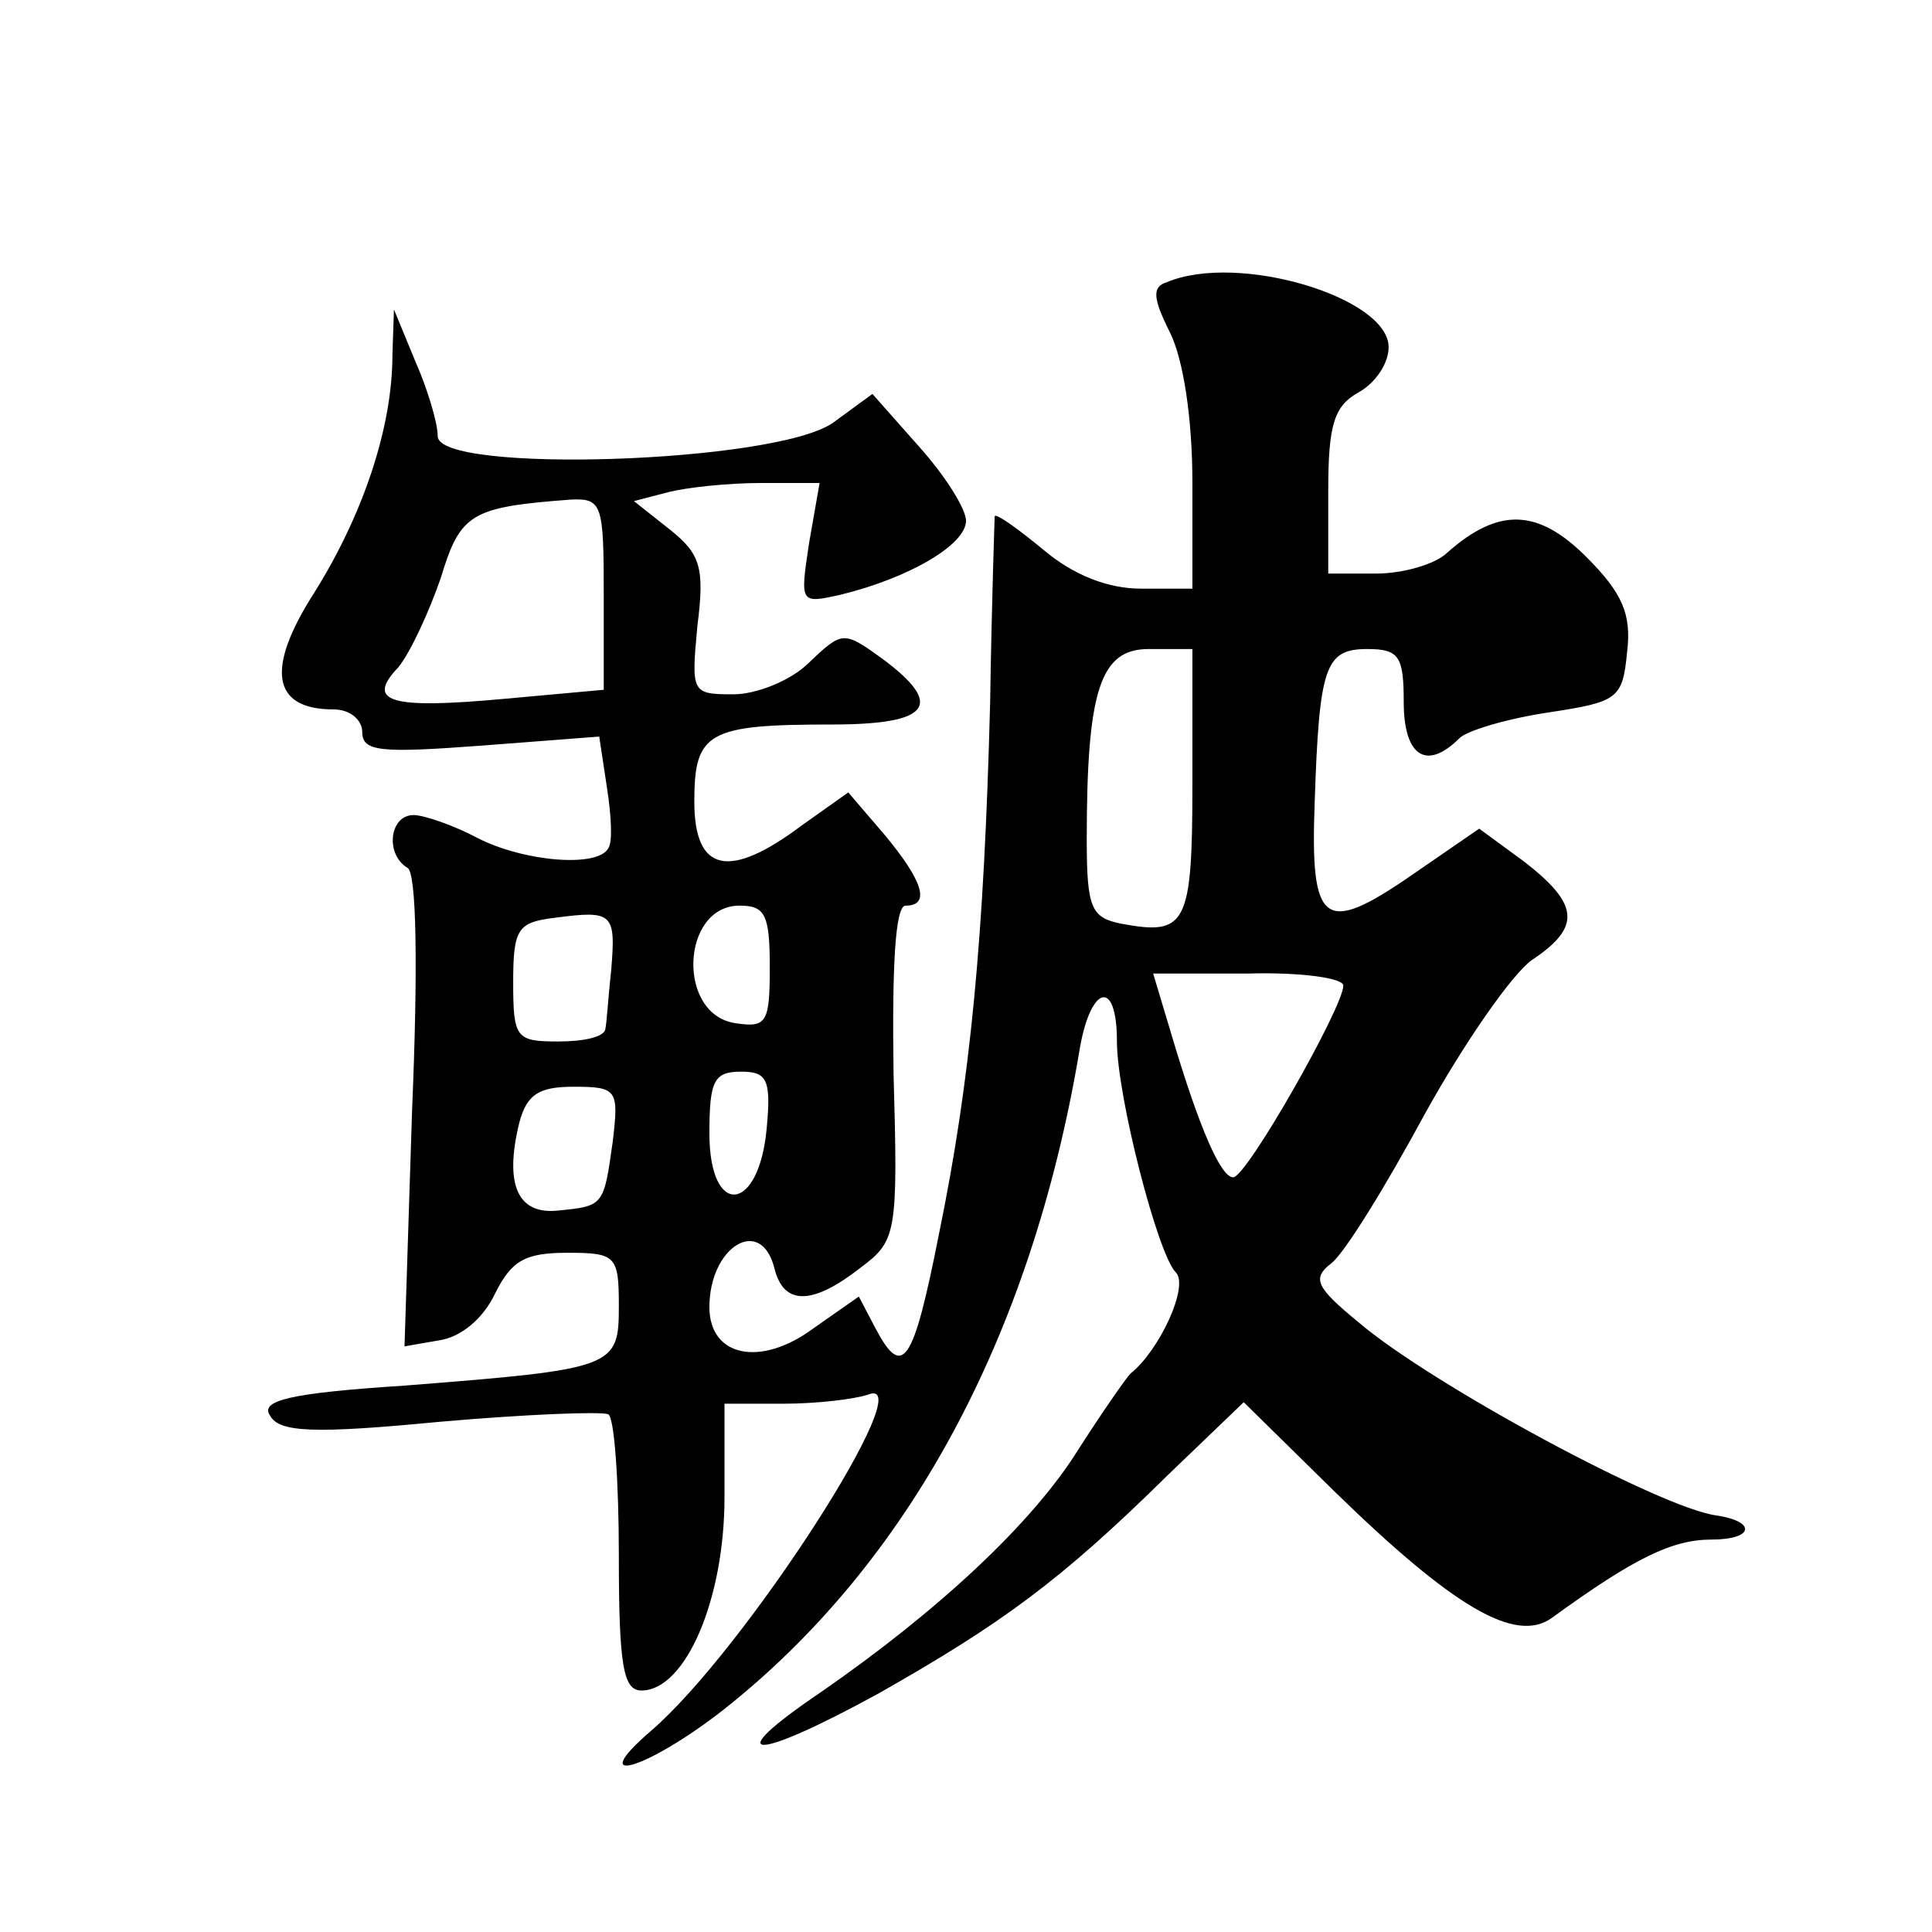
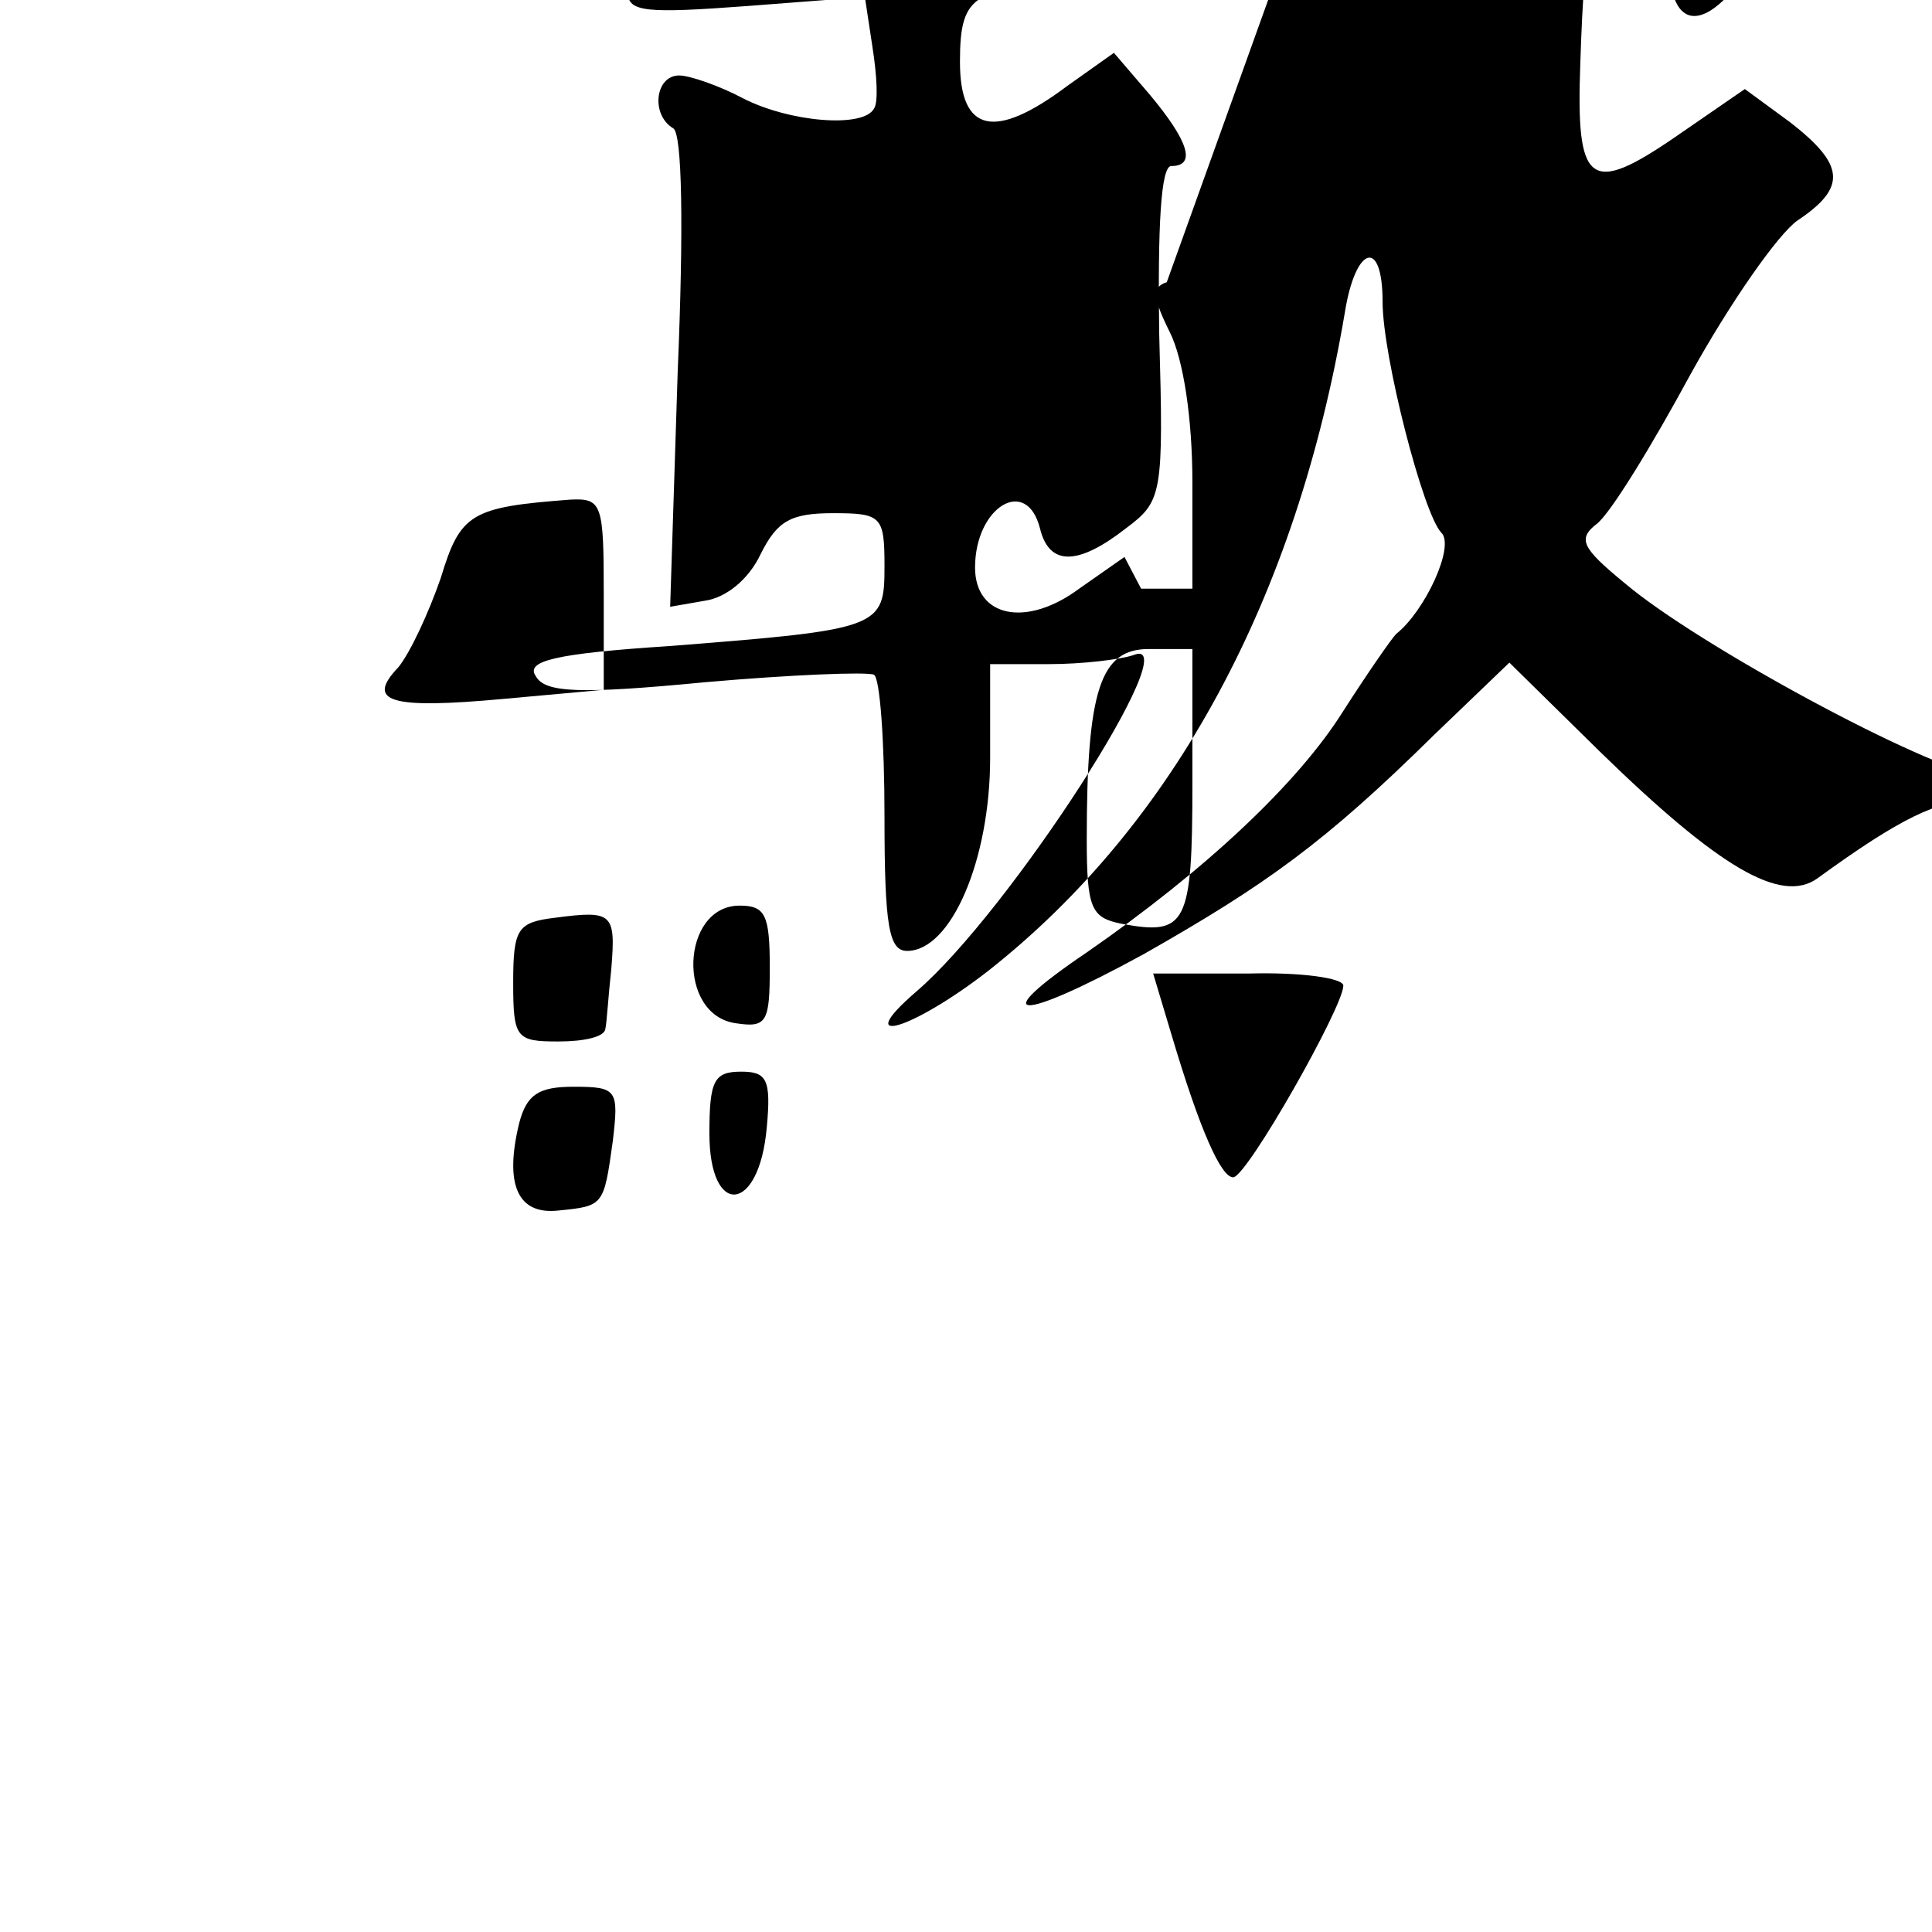
<svg xmlns="http://www.w3.org/2000/svg" version="1.0" width="128pt" height="128pt" viewBox="0 0 128 128" preserveAspectRatio="xMidYMid meet">
  <g transform="translate(0,128) scale(0.1,-0.1)" fill="#0" stroke="none">
-     <path d="M773 1093 c-10 -3 -9 -11 2 -33 9 -18 15 -57 15 -100 l0 -70 -34 0 c-22 0 -45 9 -65 26 -17 14 -31 24 -32 22 0 -1 -2 -57 -3 -123 -4 -156 -13 -251 -34 -353 -17 -86 -24 -96 -42 -62 l-11 21 -30 -21 c-35 -26 -69 -19 -69 14 0 40 34 61 43 26 6 -25 25 -25 57 0 24 18 25 22 22 129 -1 70 1 111 8 111 17 0 11 17 -14 47 l-24 28 -31 -22 c-48 -36 -71 -31 -71 16 0 46 9 51 91 51 66 0 75 13 33 44 -25 18 -26 18 -48 -3 -12 -12 -35 -21 -50 -21 -28 0 -28 1 -24 45 5 39 2 48 -18 64 l-24 19 23 6 c12 3 39 6 61 6 l39 0 -7 -40 c-6 -40 -6 -40 21 -34 45 11 83 33 83 49 0 8 -14 30 -31 49 l-31 35 -26 -19 c-38 -27 -262 -34 -262 -9 0 9 -7 32 -15 50 l-14 34 -1 -30 c0 -49 -20 -107 -52 -158 -32 -50 -28 -77 13 -77 11 0 19 -7 19 -15 0 -13 12 -14 79 -9 l78 6 5 -33 c3 -19 4 -37 1 -41 -7 -13 -56 -9 -87 7 -15 8 -35 15 -42 15 -16 0 -19 -26 -4 -35 6 -3 7 -66 3 -161 l-5 -156 23 4 c14 2 29 14 37 31 11 22 20 27 48 27 32 0 34 -2 34 -35 0 -41 -2 -42 -142 -53 -77 -5 -96 -10 -89 -20 6 -11 29 -12 112 -4 57 5 107 7 112 5 4 -2 7 -44 7 -94 0 -73 3 -89 15 -89 29 0 55 60 55 128 l0 62 39 0 c22 0 47 3 56 6 37 15 -82 -170 -144 -223 -44 -38 -2 -25 48 14 123 97 204 247 236 436 7 44 25 50 25 7 0 -36 27 -141 39 -153 9 -9 -11 -52 -30 -67 -3 -3 -19 -26 -35 -51 -30 -48 -92 -106 -170 -160 -68 -46 -46 -47 38 -1 81 46 120 74 192 145 l50 48 60 -59 c79 -77 120 -101 144 -84 55 40 80 52 106 52 28 0 30 12 3 16 -37 5 -189 87 -237 128 -28 23 -31 29 -18 39 9 7 36 51 62 99 26 47 58 93 71 102 33 22 31 37 -5 65 l-30 22 -45 -31 c-58 -40 -67 -33 -64 48 3 91 7 102 35 102 21 0 24 -5 24 -35 0 -36 15 -46 37 -24 5 5 32 13 59 17 46 7 49 9 52 40 3 25 -3 39 -27 63 -32 32 -58 33 -92 3 -8 -8 -30 -14 -47 -14 l-32 0 0 55 c0 44 4 56 20 65 11 6 20 19 20 30 0 33 -100 63 -147 43z m-373 -207 l0 -63 -66 -6 c-76 -7 -92 -2 -70 21 8 10 20 36 28 59 13 43 20 47 86 52 21 1 22 -3 22 -63z m390 -125 c0 -94 -4 -101 -47 -93 -20 4 -23 10 -23 56 0 99 9 126 41 126 l29 0 0 -89z m-385 -123 c-2 -18 -3 -36 -4 -40 -1 -5 -14 -8 -31 -8 -28 0 -30 2 -30 39 0 36 3 40 28 43 38 5 40 3 37 -34z m105 1 c0 -36 -2 -40 -22 -37 -40 5 -37 78 2 78 17 0 20 -6 20 -41z m380 -12 c0 -14 -64 -127 -73 -127 -8 0 -22 31 -41 95 l-12 40 63 0 c35 1 63 -3 63 -8z m-382 -94 c-5 -57 -38 -60 -38 -4 0 35 3 41 21 41 17 0 20 -5 17 -37z m-102 -9 c-6 -43 -6 -43 -36 -46 -27 -3 -36 17 -26 58 5 19 13 24 36 24 29 0 30 -2 26 -36z" />
+     <path d="M773 1093 c-10 -3 -9 -11 2 -33 9 -18 15 -57 15 -100 l0 -70 -34 0 l-11 21 -30 -21 c-35 -26 -69 -19 -69 14 0 40 34 61 43 26 6 -25 25 -25 57 0 24 18 25 22 22 129 -1 70 1 111 8 111 17 0 11 17 -14 47 l-24 28 -31 -22 c-48 -36 -71 -31 -71 16 0 46 9 51 91 51 66 0 75 13 33 44 -25 18 -26 18 -48 -3 -12 -12 -35 -21 -50 -21 -28 0 -28 1 -24 45 5 39 2 48 -18 64 l-24 19 23 6 c12 3 39 6 61 6 l39 0 -7 -40 c-6 -40 -6 -40 21 -34 45 11 83 33 83 49 0 8 -14 30 -31 49 l-31 35 -26 -19 c-38 -27 -262 -34 -262 -9 0 9 -7 32 -15 50 l-14 34 -1 -30 c0 -49 -20 -107 -52 -158 -32 -50 -28 -77 13 -77 11 0 19 -7 19 -15 0 -13 12 -14 79 -9 l78 6 5 -33 c3 -19 4 -37 1 -41 -7 -13 -56 -9 -87 7 -15 8 -35 15 -42 15 -16 0 -19 -26 -4 -35 6 -3 7 -66 3 -161 l-5 -156 23 4 c14 2 29 14 37 31 11 22 20 27 48 27 32 0 34 -2 34 -35 0 -41 -2 -42 -142 -53 -77 -5 -96 -10 -89 -20 6 -11 29 -12 112 -4 57 5 107 7 112 5 4 -2 7 -44 7 -94 0 -73 3 -89 15 -89 29 0 55 60 55 128 l0 62 39 0 c22 0 47 3 56 6 37 15 -82 -170 -144 -223 -44 -38 -2 -25 48 14 123 97 204 247 236 436 7 44 25 50 25 7 0 -36 27 -141 39 -153 9 -9 -11 -52 -30 -67 -3 -3 -19 -26 -35 -51 -30 -48 -92 -106 -170 -160 -68 -46 -46 -47 38 -1 81 46 120 74 192 145 l50 48 60 -59 c79 -77 120 -101 144 -84 55 40 80 52 106 52 28 0 30 12 3 16 -37 5 -189 87 -237 128 -28 23 -31 29 -18 39 9 7 36 51 62 99 26 47 58 93 71 102 33 22 31 37 -5 65 l-30 22 -45 -31 c-58 -40 -67 -33 -64 48 3 91 7 102 35 102 21 0 24 -5 24 -35 0 -36 15 -46 37 -24 5 5 32 13 59 17 46 7 49 9 52 40 3 25 -3 39 -27 63 -32 32 -58 33 -92 3 -8 -8 -30 -14 -47 -14 l-32 0 0 55 c0 44 4 56 20 65 11 6 20 19 20 30 0 33 -100 63 -147 43z m-373 -207 l0 -63 -66 -6 c-76 -7 -92 -2 -70 21 8 10 20 36 28 59 13 43 20 47 86 52 21 1 22 -3 22 -63z m390 -125 c0 -94 -4 -101 -47 -93 -20 4 -23 10 -23 56 0 99 9 126 41 126 l29 0 0 -89z m-385 -123 c-2 -18 -3 -36 -4 -40 -1 -5 -14 -8 -31 -8 -28 0 -30 2 -30 39 0 36 3 40 28 43 38 5 40 3 37 -34z m105 1 c0 -36 -2 -40 -22 -37 -40 5 -37 78 2 78 17 0 20 -6 20 -41z m380 -12 c0 -14 -64 -127 -73 -127 -8 0 -22 31 -41 95 l-12 40 63 0 c35 1 63 -3 63 -8z m-382 -94 c-5 -57 -38 -60 -38 -4 0 35 3 41 21 41 17 0 20 -5 17 -37z m-102 -9 c-6 -43 -6 -43 -36 -46 -27 -3 -36 17 -26 58 5 19 13 24 36 24 29 0 30 -2 26 -36z" />
  </g>
</svg>